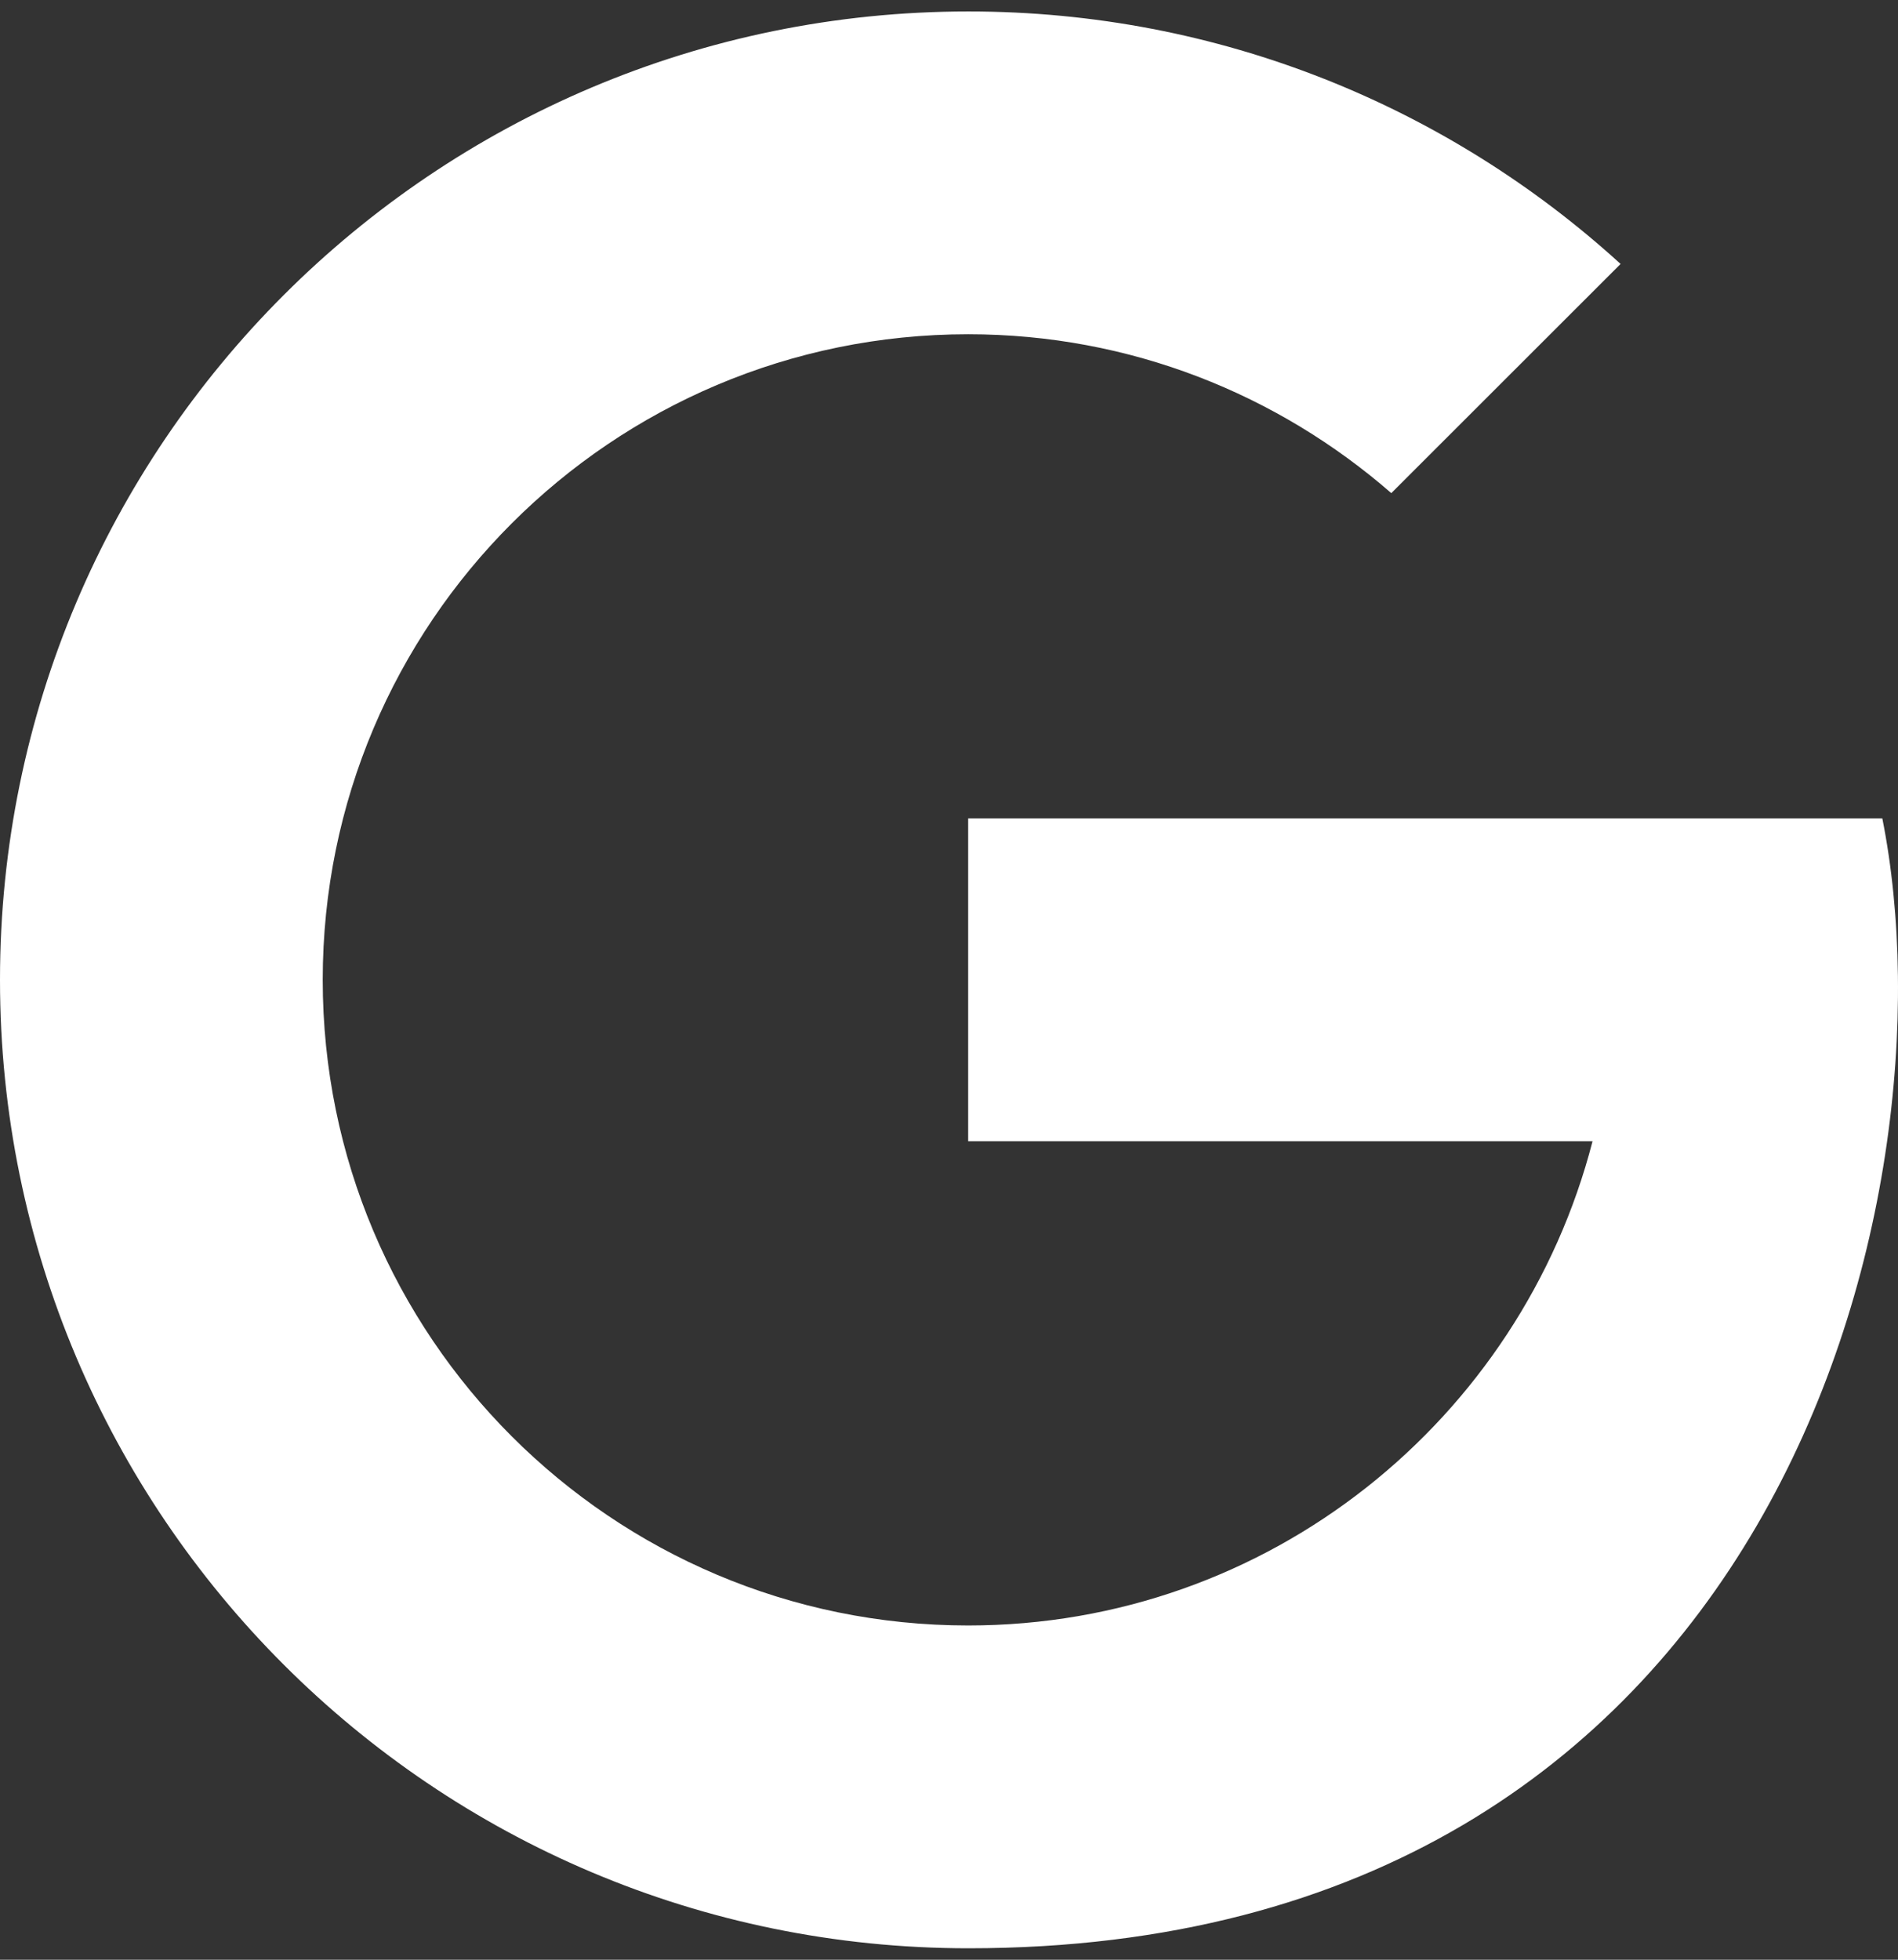
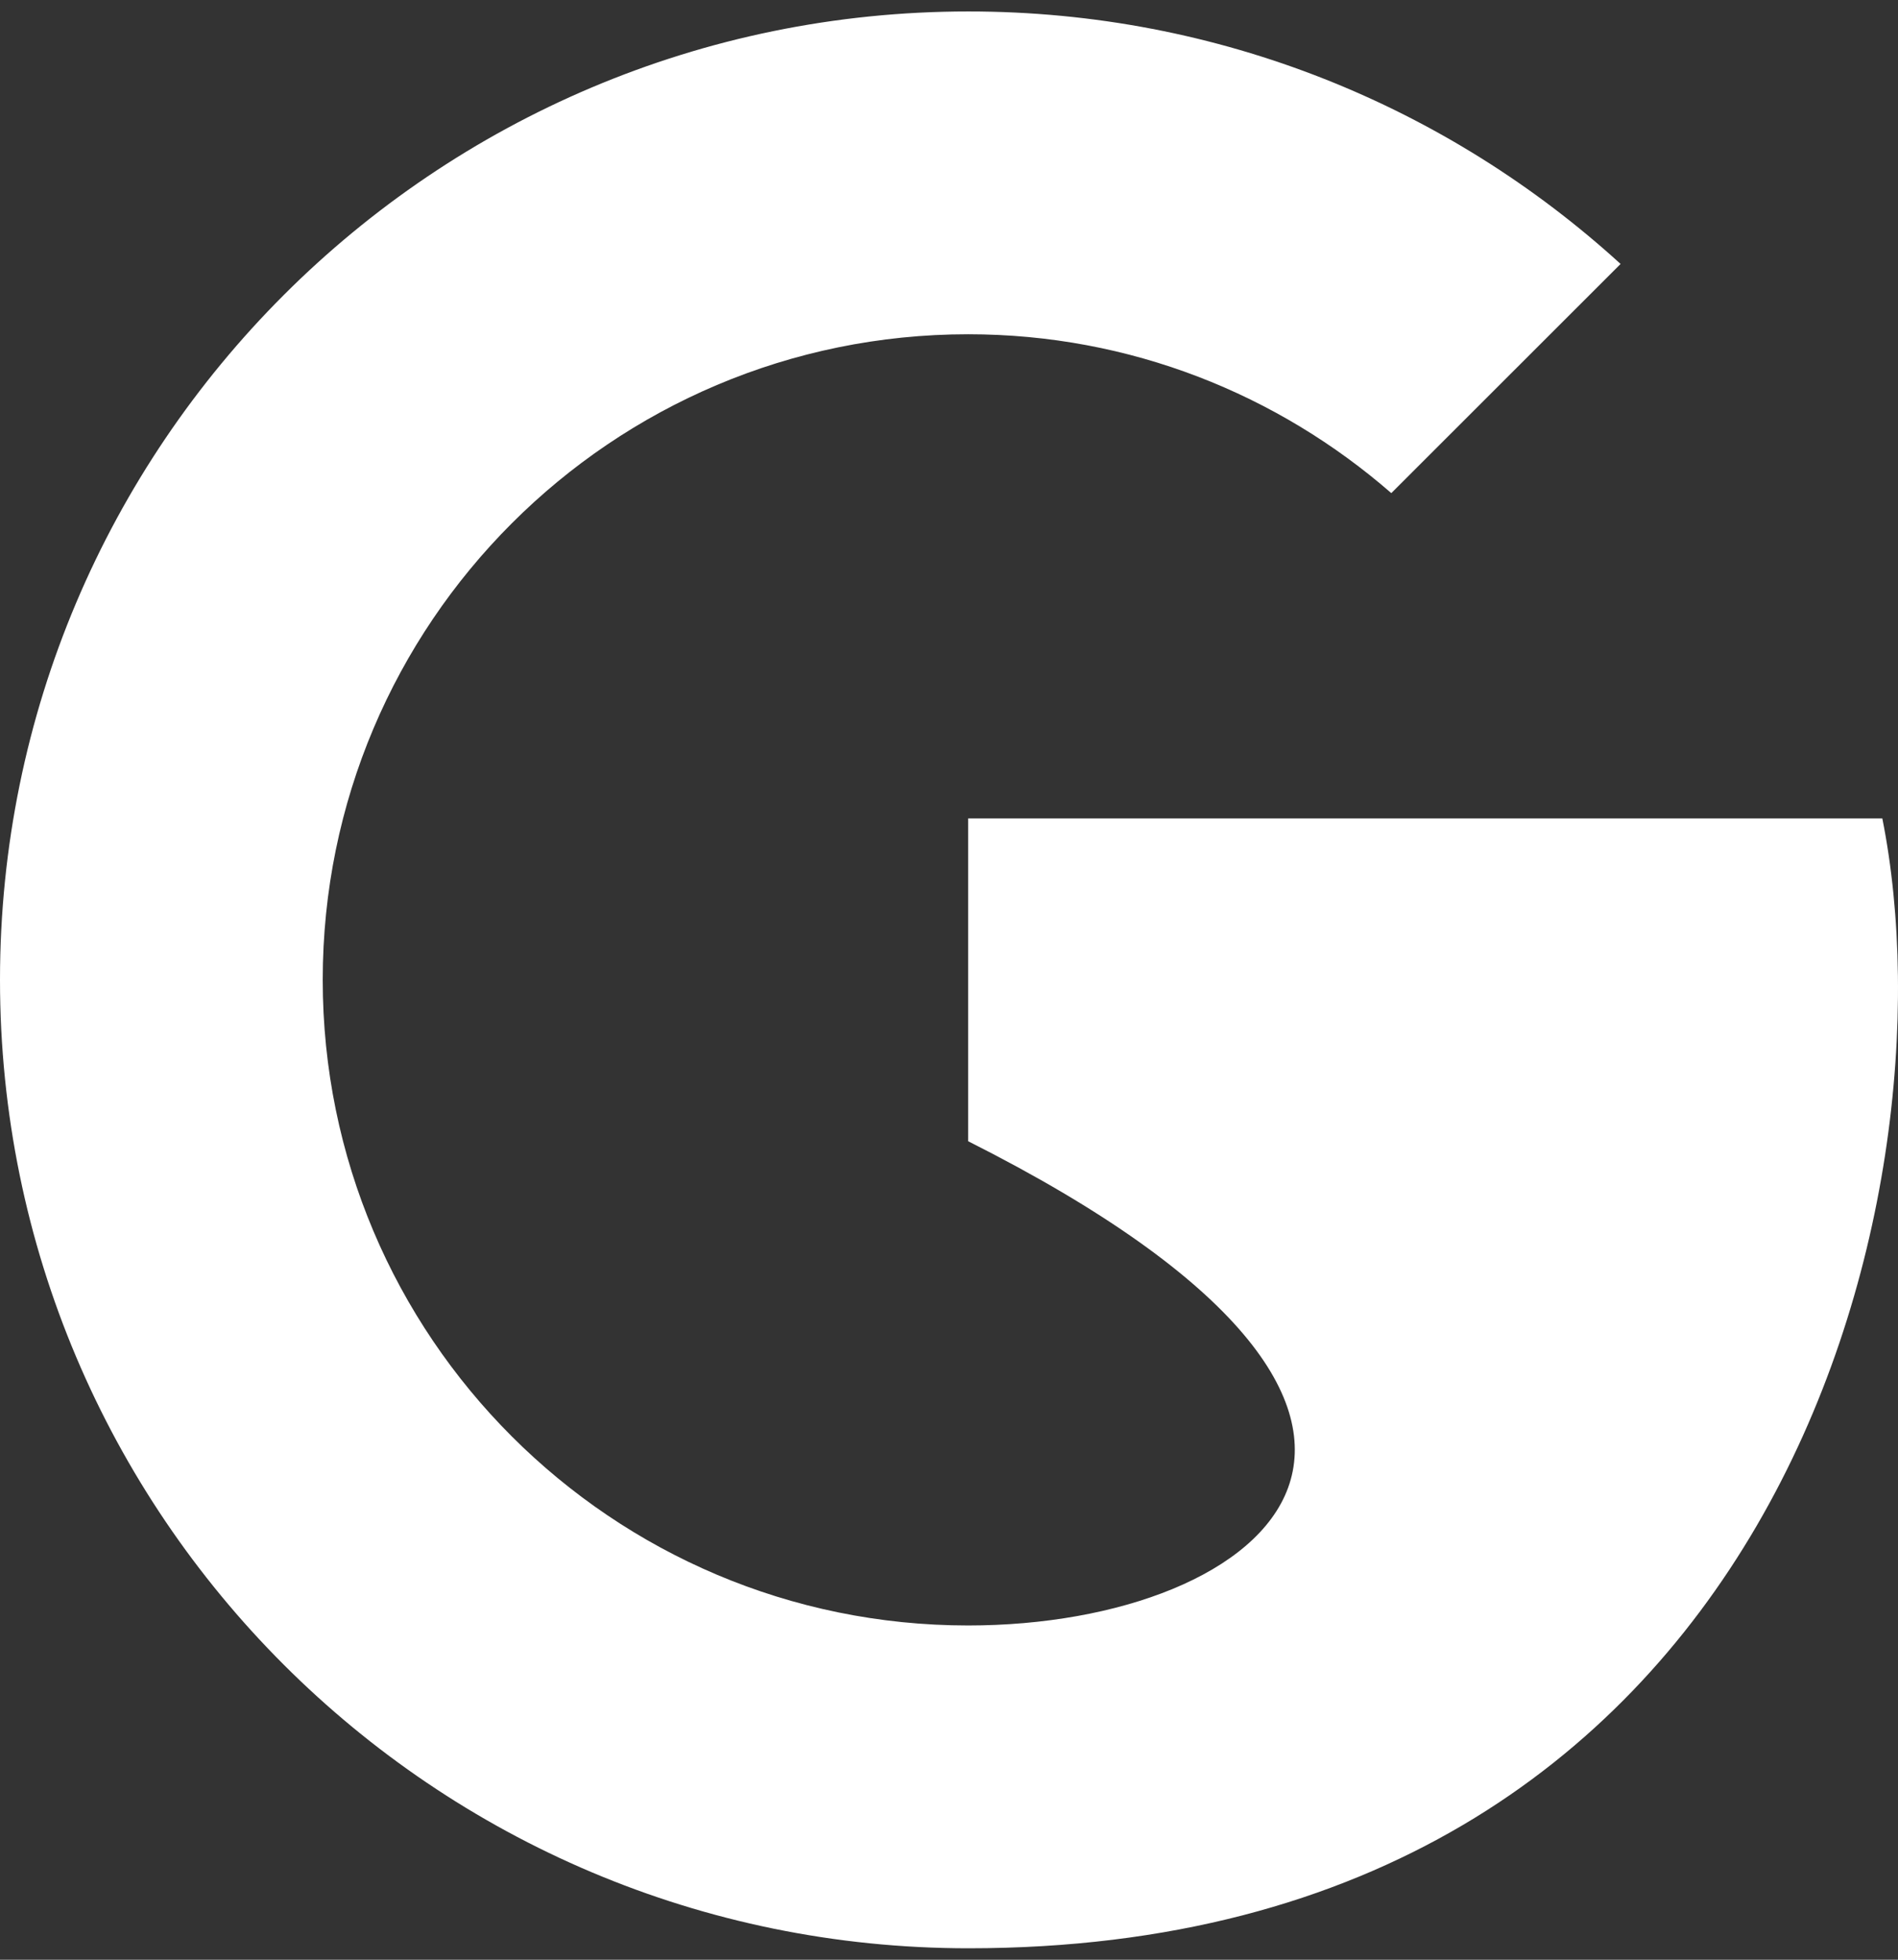
<svg xmlns="http://www.w3.org/2000/svg" width="31" height="32" viewBox="0 0 31 32" fill="none">
  <rect x="0" y="0" width="31" height="32" fill="#333333" stroke="none" />
-   <path d="M15.818 0.187C7.083 0.187 0 7.267 0 16C0 24.733 7.083 31.813 15.818 31.813C29.009 31.813 31.981 19.567 30.744 13.364H28.991H26.003H15.813V18.635H26.011C24.838 23.179 20.723 26.542 15.813 26.542C9.991 26.542 5.271 21.822 5.271 16C5.271 10.178 9.991 5.458 15.813 5.458C18.461 5.458 20.872 6.44 22.724 8.052L26.469 4.31C23.657 1.748 19.921 0.187 15.818 0.187Z" fill="white" />
+   <path d="M15.818 0.187C7.083 0.187 0 7.267 0 16C0 24.733 7.083 31.813 15.818 31.813C29.009 31.813 31.981 19.567 30.744 13.364H28.991H26.003H15.813V18.635C24.838 23.179 20.723 26.542 15.813 26.542C9.991 26.542 5.271 21.822 5.271 16C5.271 10.178 9.991 5.458 15.813 5.458C18.461 5.458 20.872 6.44 22.724 8.052L26.469 4.31C23.657 1.748 19.921 0.187 15.818 0.187Z" fill="white" />
</svg>